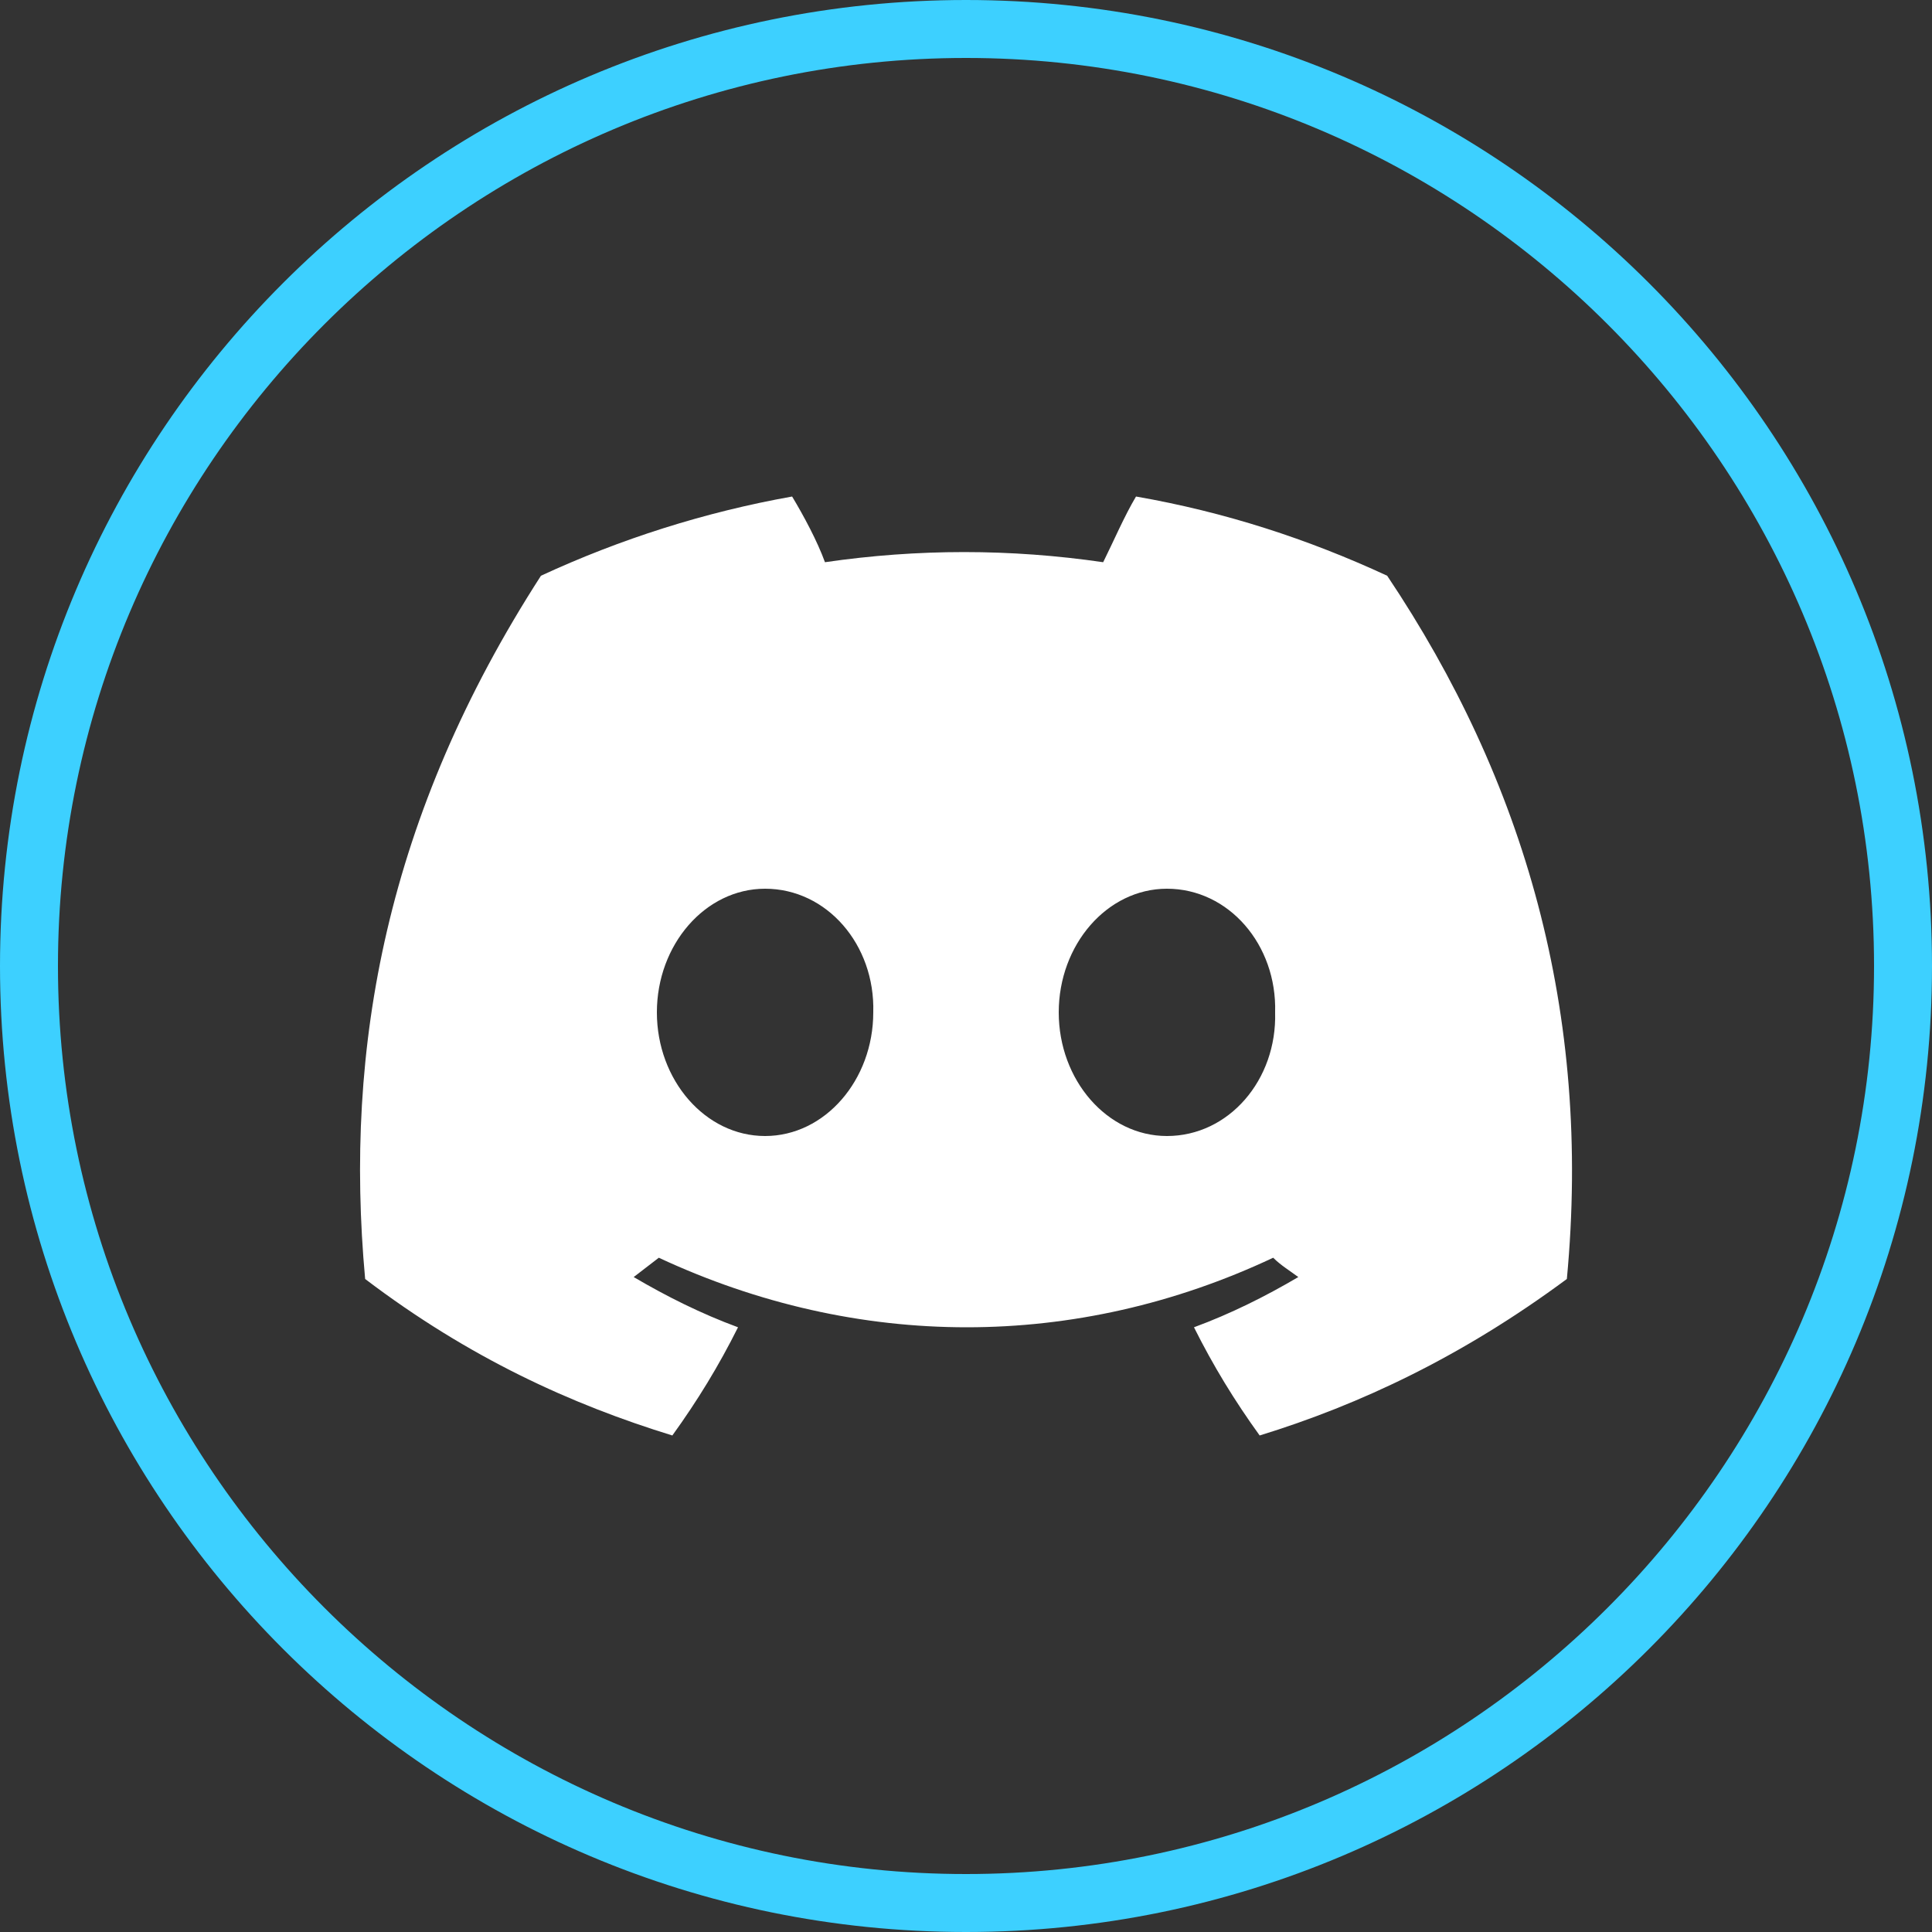
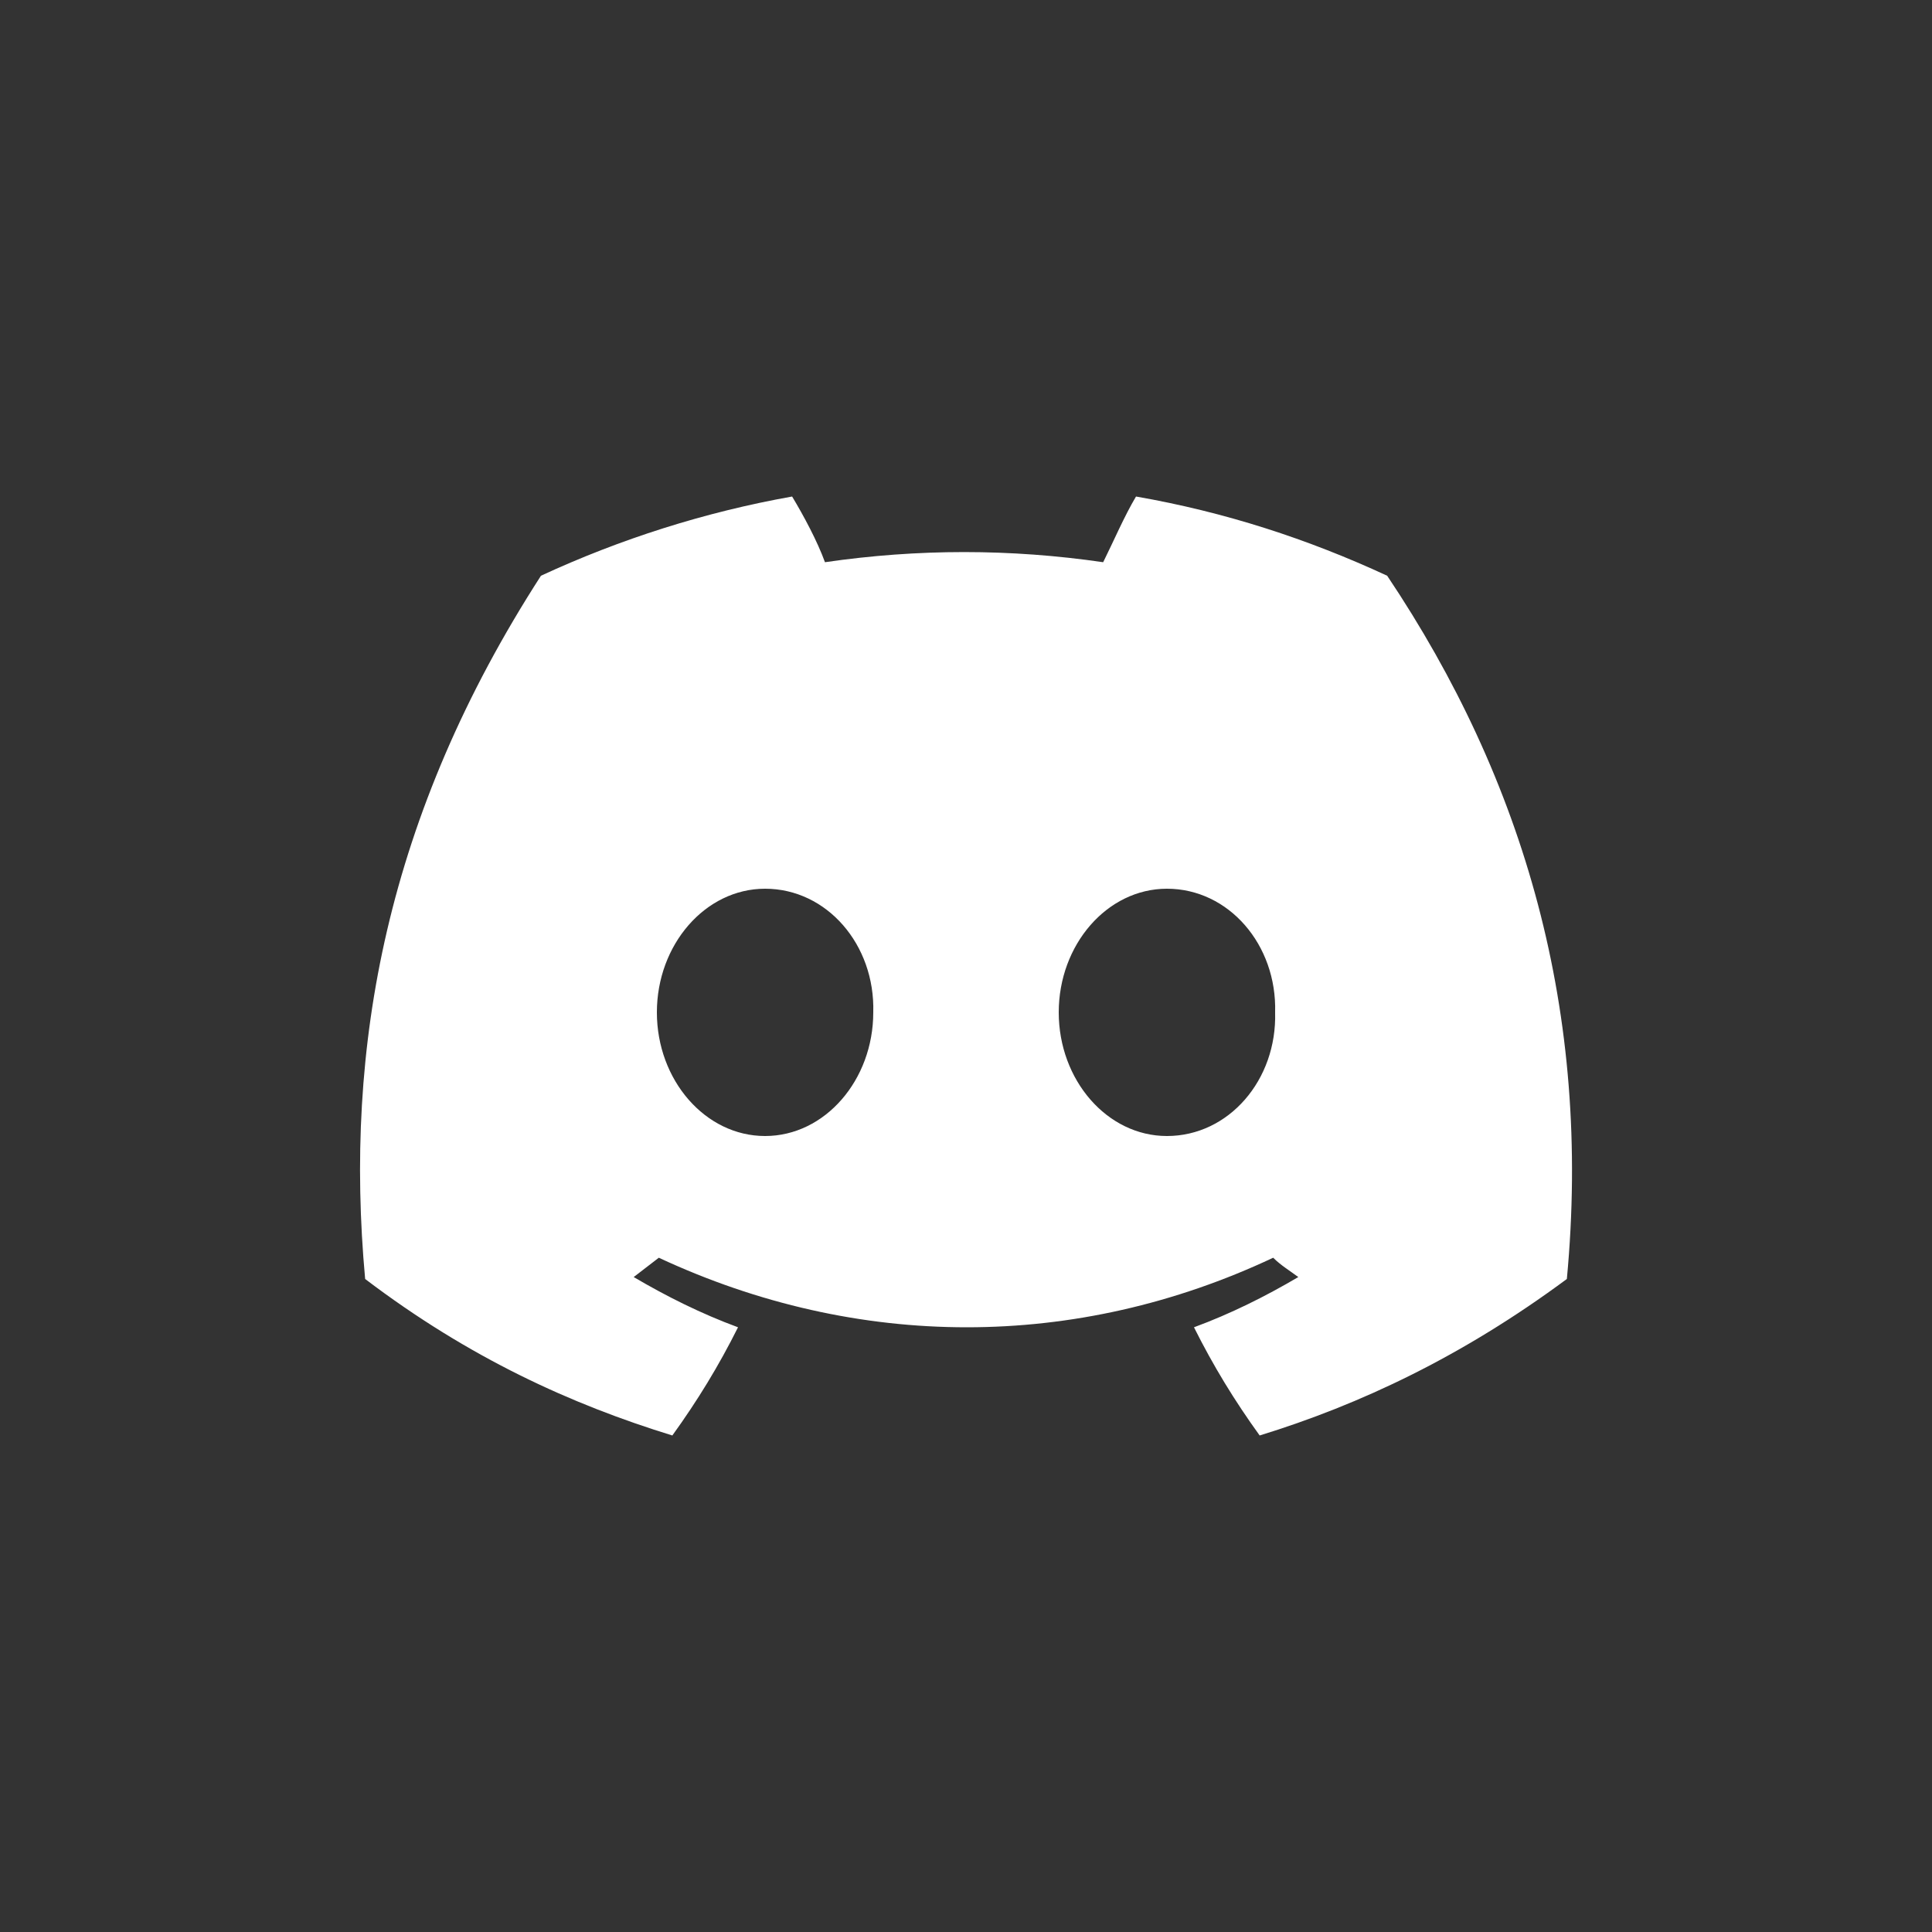
<svg xmlns="http://www.w3.org/2000/svg" version="1.1" id="Layer_1" x="0px" y="0px" viewBox="0 0 100 100" style="enable-background:new 0 0 100 100;" xml:space="preserve">
  <rect x="0" y="0" width="100" height="100" fill="#333333" stroke="none" />
  <style type="text/css">
	.st0{opacity:0;fill:#FFFFFF;}
	.st1{fill:#3DD0FF;}
	.st2{fill:#FFFFFF;}
</style>
  <g id="Ellipse_2_copy_2">
    <circle class="st0" cx="50" cy="50" r="48.5" />
-     <path class="st1" d="M50,3c25.9,0,47,21.1,47,47S75.9,97,50,97S3,75.9,3,50S24.1,3,50,3 M50,0C22.4,0,0,22.4,0,50s22.4,50,50,50   s50-22.4,50-50S77.6,0,50,0L50,0z" />
  </g>
  <g>
    <path class="st2" d="M71.8,29.8c-4.1-1.9-8.4-3.3-13-4.1c-0.6,1-1.2,2.4-1.7,3.4c-4.8-0.7-9.6-0.7-14.4,0c-0.4-1.1-1.1-2.4-1.7-3.4   c-4.5,0.8-8.9,2.2-13,4.1C20,42.2,17.8,54.2,18.9,66.2c5.4,4.1,10.7,6.5,15.9,8.1c1.3-1.8,2.4-3.6,3.4-5.6   c-1.9-0.7-3.7-1.6-5.4-2.6c0.4-0.3,0.9-0.7,1.3-1c10.3,4.8,21.6,4.8,31.8,0c0.4,0.4,0.9,0.7,1.3,1c-1.7,1-3.5,1.9-5.4,2.6   c1,2,2.1,3.8,3.4,5.6c5.2-1.6,10.5-4.1,15.9-8.1C82.4,52.4,78.9,40.4,71.8,29.8z M39.6,58.8c-3.1,0-5.6-2.9-5.6-6.4   s2.5-6.4,5.6-6.4c3.2,0,5.7,2.9,5.6,6.4C45.2,55.9,42.7,58.8,39.6,58.8z M60.4,58.8c-3.1,0-5.6-2.9-5.6-6.4s2.5-6.4,5.6-6.4   c3.2,0,5.7,2.9,5.6,6.4C66.1,55.9,63.6,58.8,60.4,58.8z" />
  </g>
</svg>